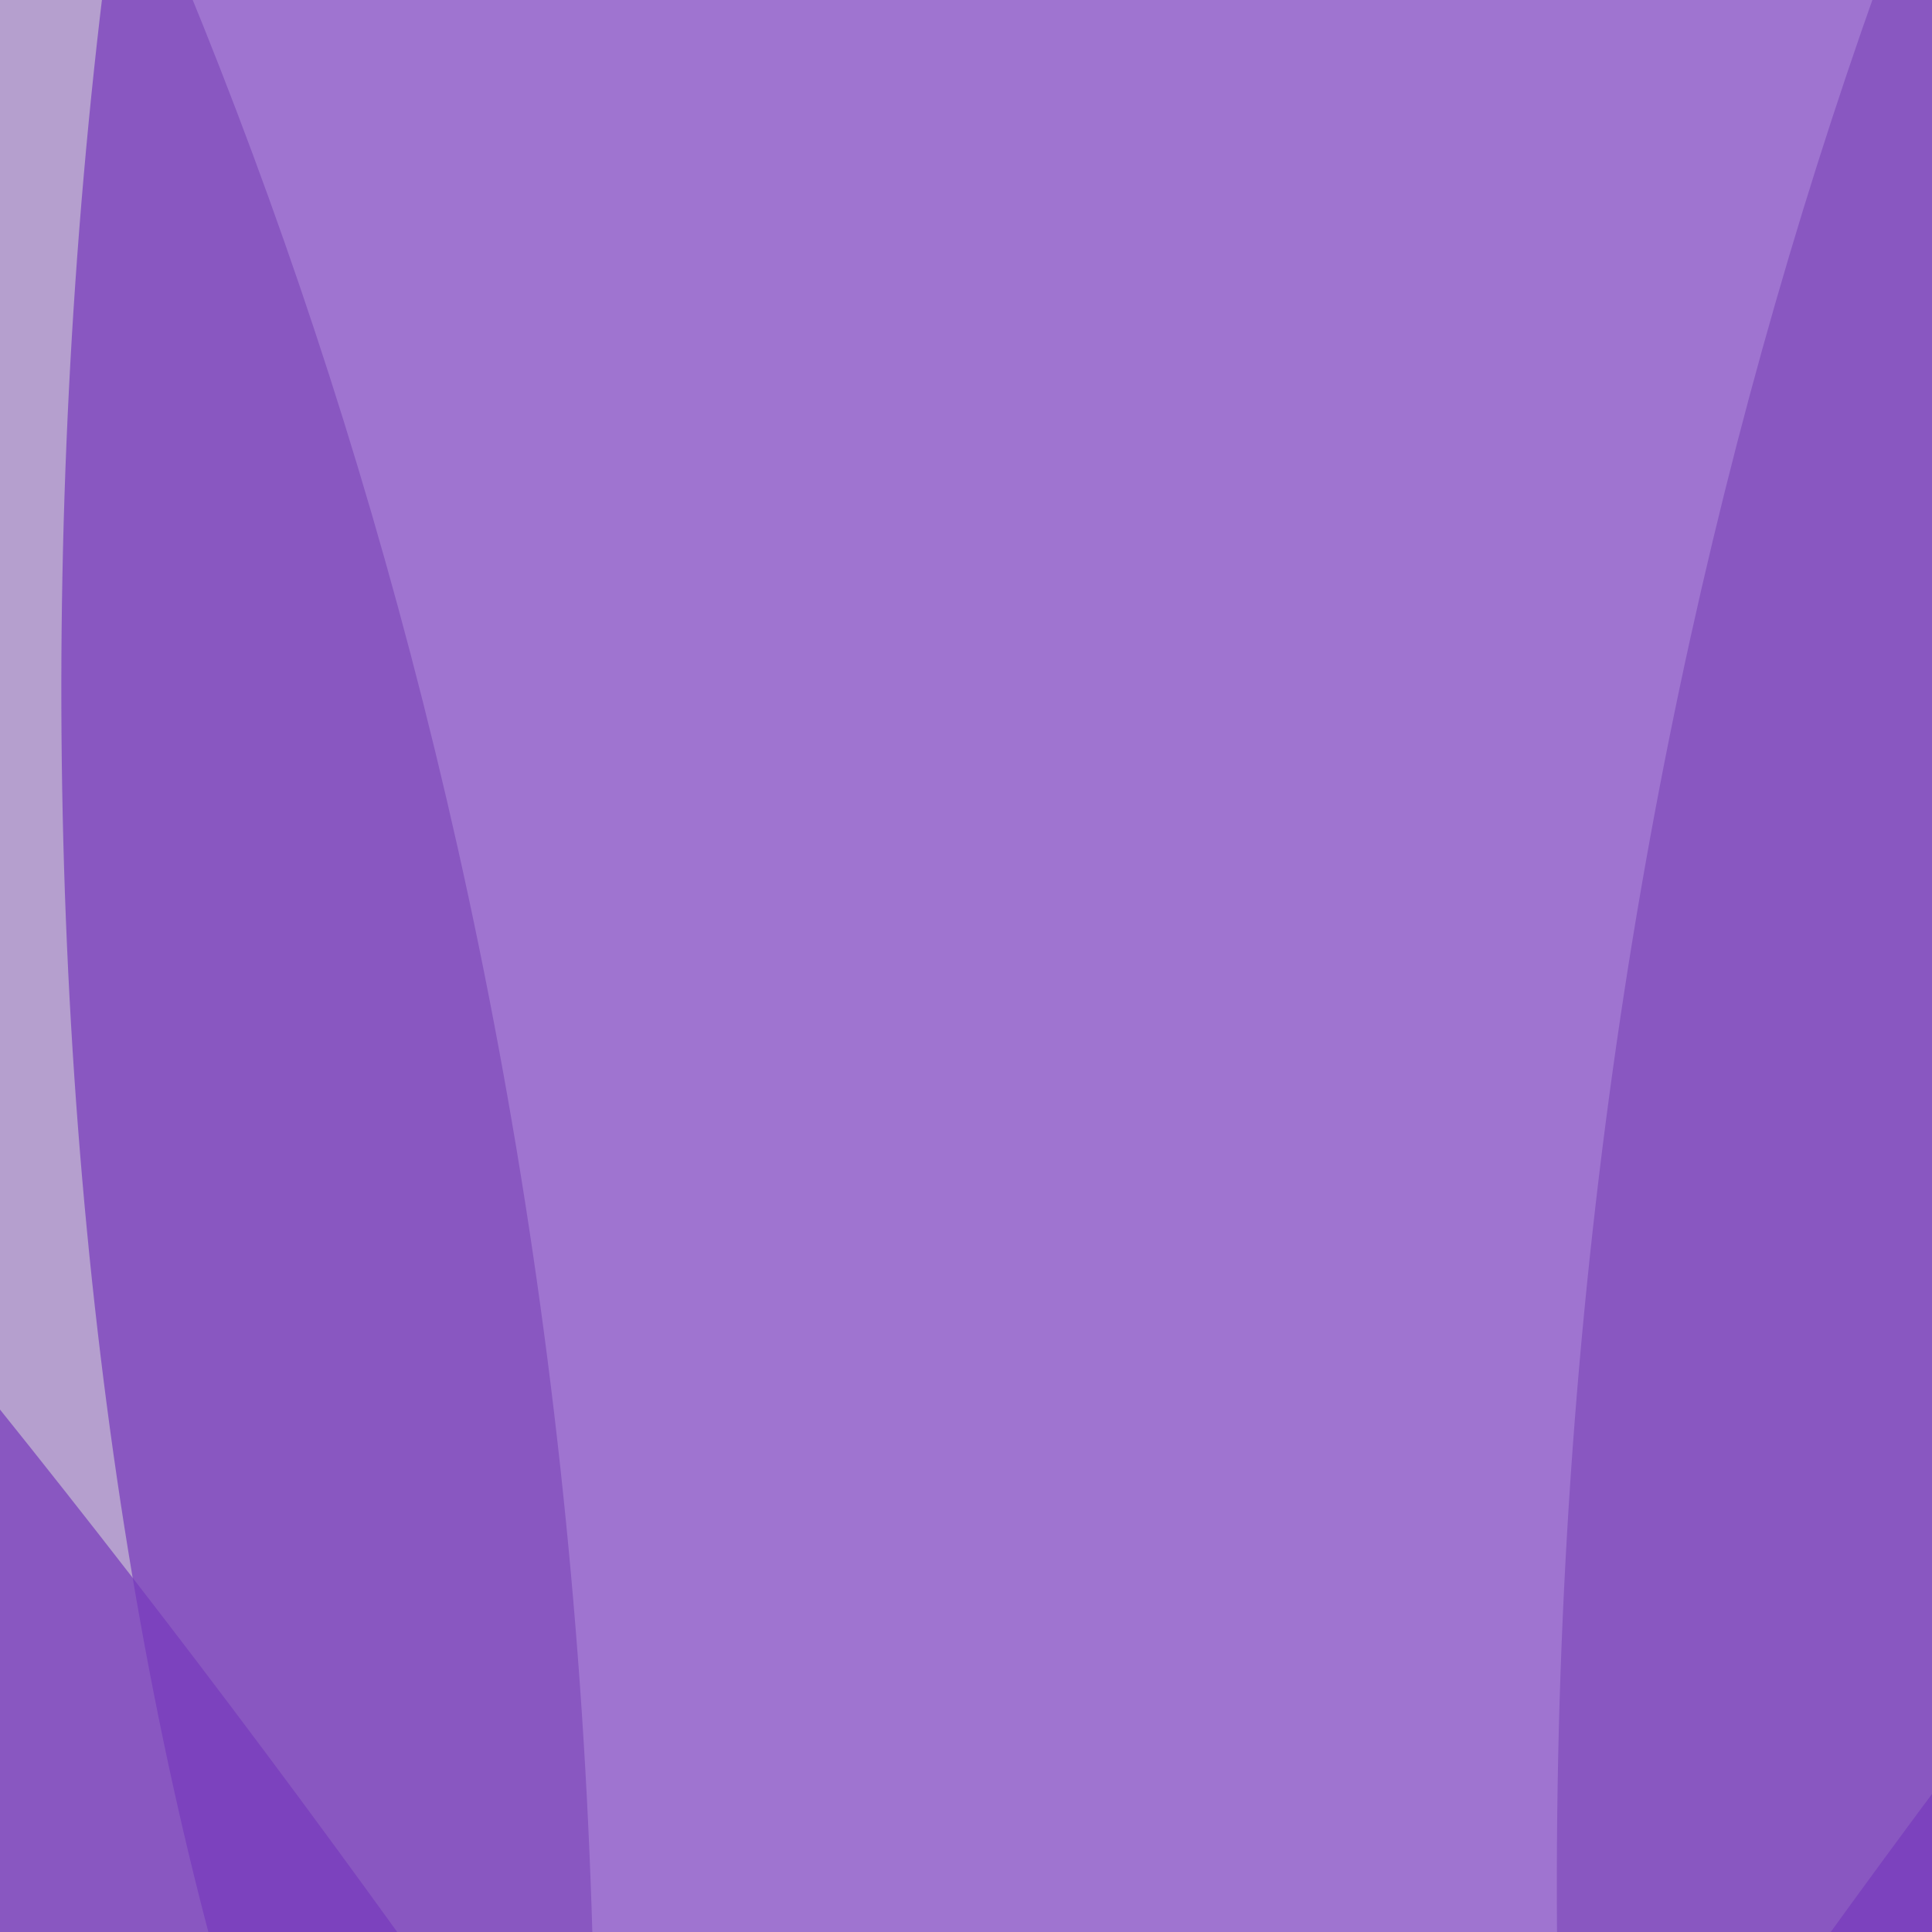
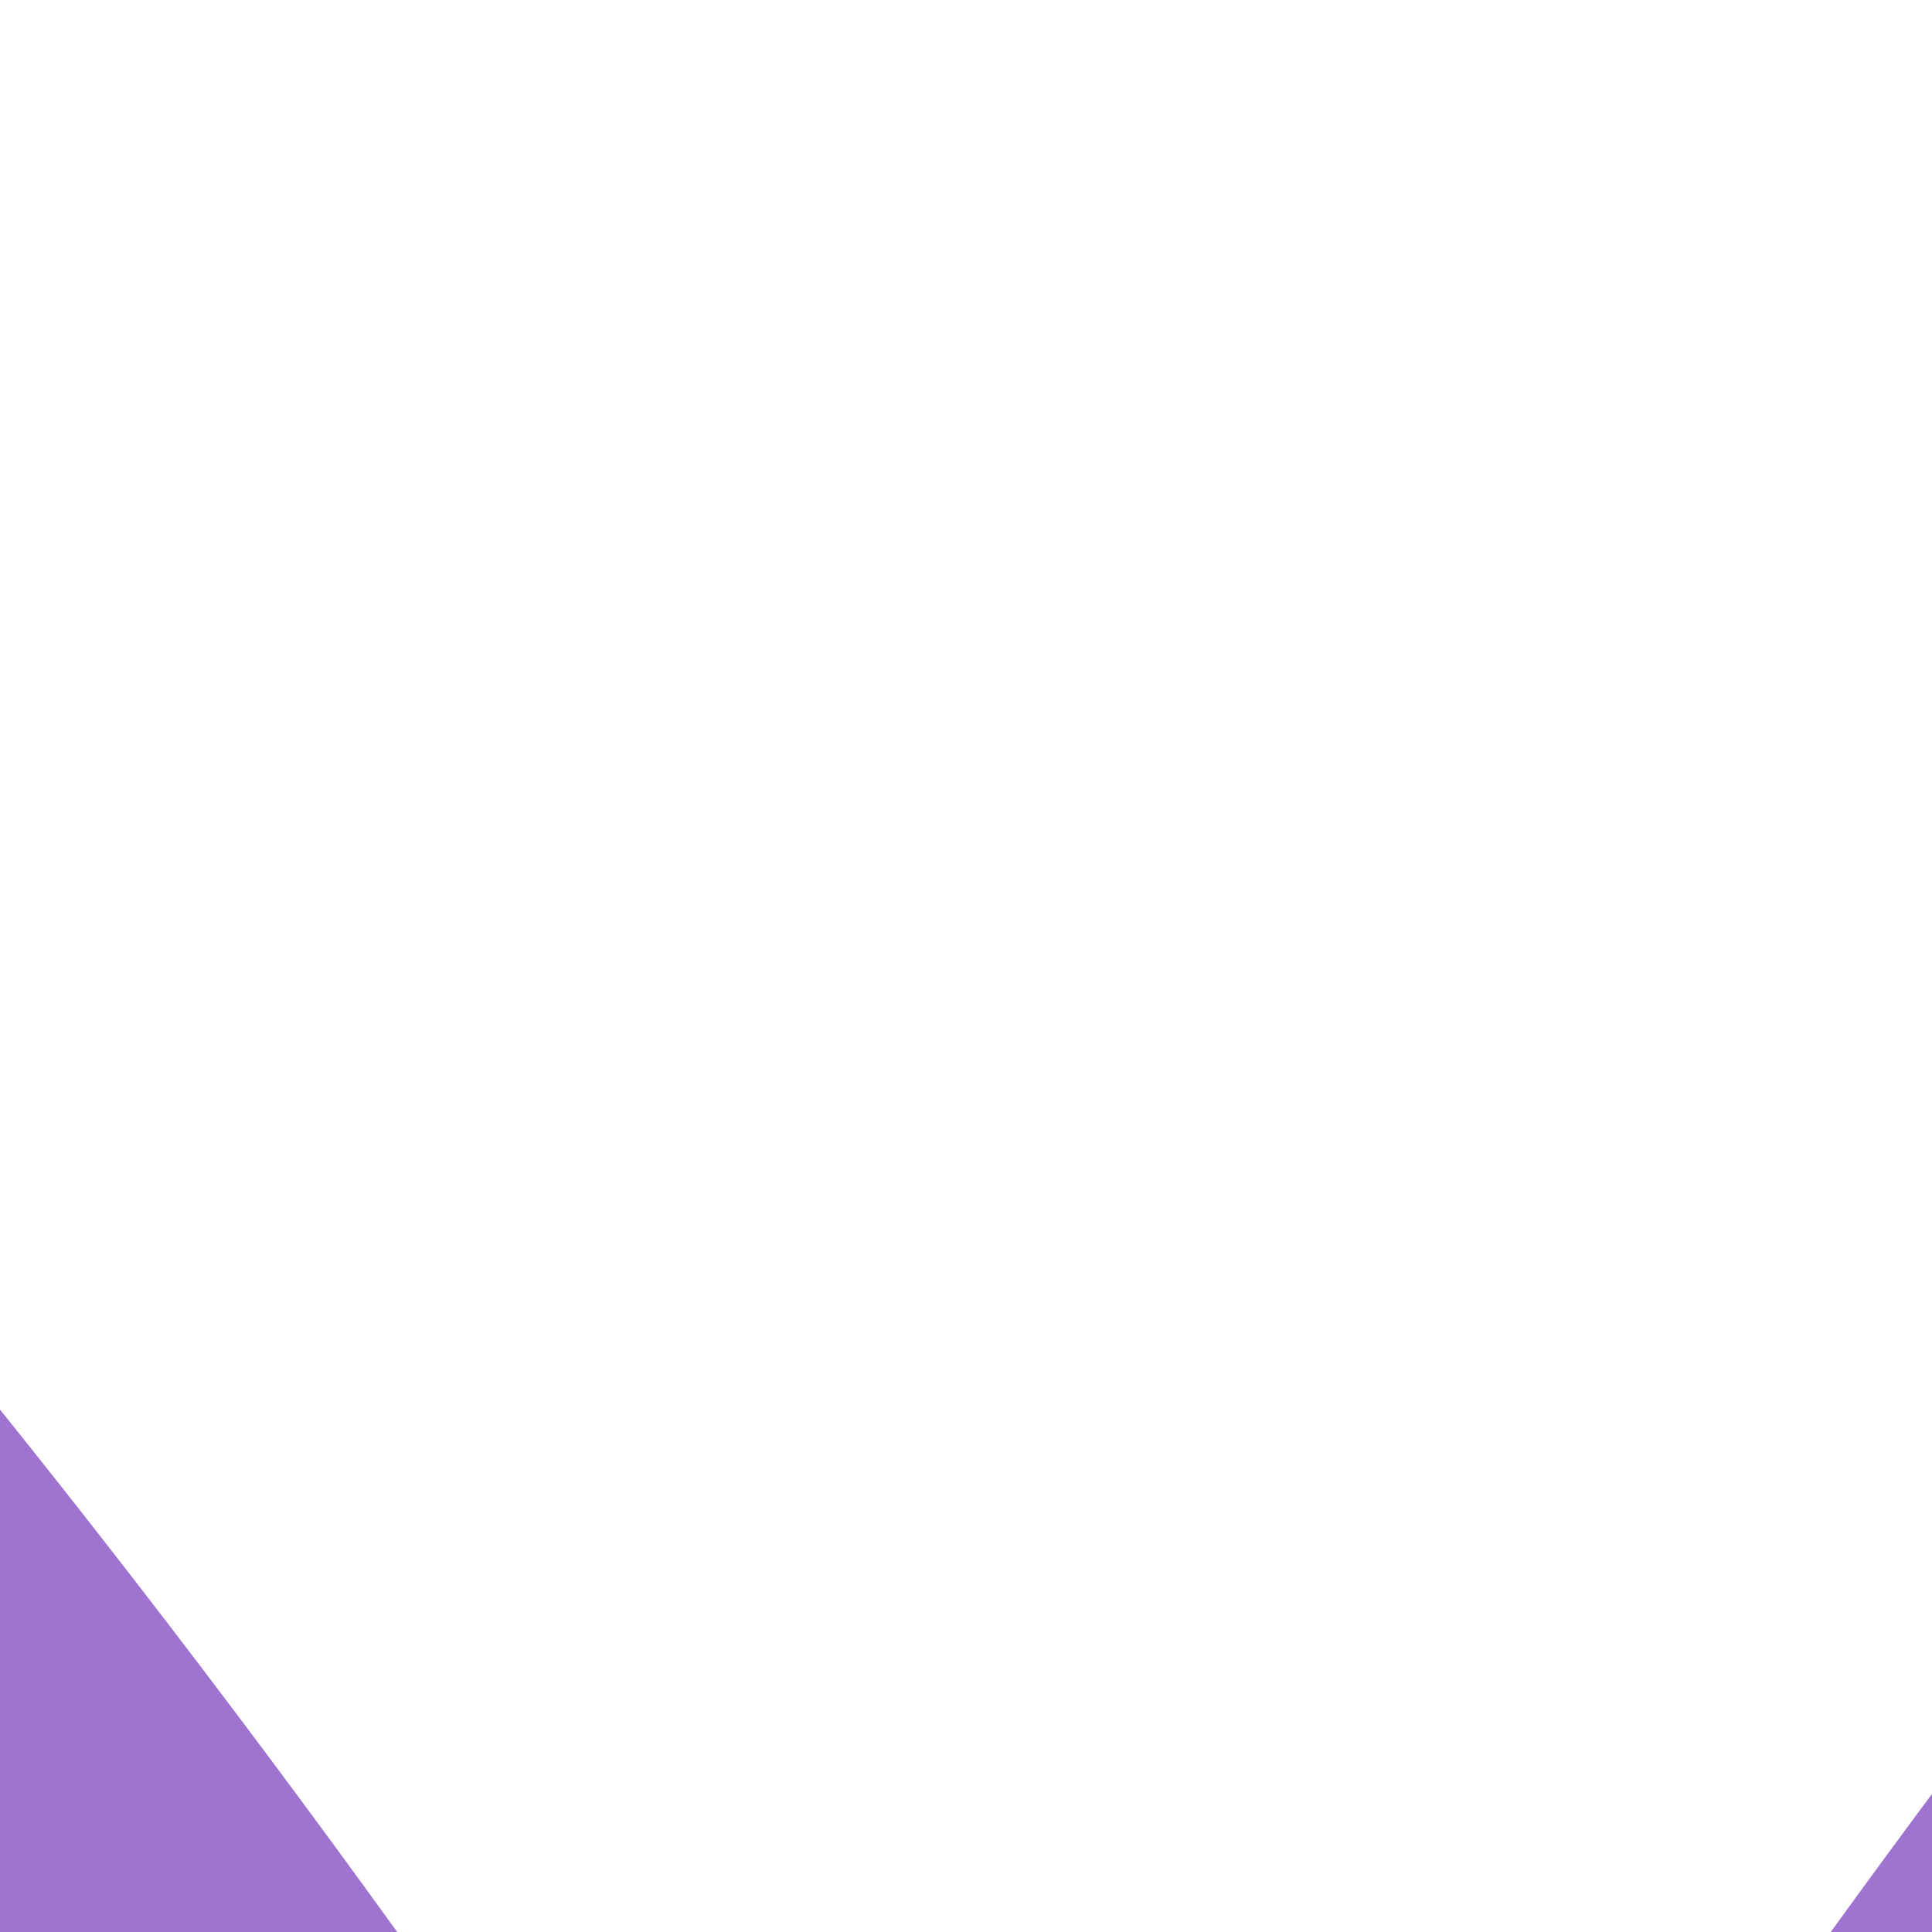
<svg xmlns="http://www.w3.org/2000/svg" width="64" height="64">
  <title>lotus</title>
  <g>
    <title>Layer 1</title>
    <g transform="translate(85,-176) " id="layer1">
-       <path stroke="#000000" fill="#9677ba" fill-rule="evenodd" stroke-width="0" stroke-miterlimit="4" id="path3269" d="m-3.323,259.111c44.382,-43.971 52.652,-92.554 38.836,-147.859c-26.997,13.212 -79.963,66.47 -76.355,158.625" transform="rotate(-7.37 0.301,190.565) " opacity="0.7" />
-       <path stroke="#000000" fill="#9677ba" fill-rule="evenodd" stroke-width="0" stroke-miterlimit="4" id="path2385" d="m-96.36,261.04c-43.518,-43.194 -51.626,-90.918 -38.08,-145.244c26.471,12.978 78.406,65.295 74.869,155.821" transform="rotate(5.567 -99.913,193.706) " opacity="0.7" />
-       <path stroke="#000000" fill="#773abc" fill-rule="evenodd" stroke-width="0" stroke-miterlimit="4" id="path2389" d="m-50.913,275.223c-40.359,-3.134 -45.361,-134.487 0.506,-166.802c49.823,30.258 50.025,164.684 -0.506,166.802z" transform="rotate(-0.37 -48.022,191.822) " opacity="0.7" />
      <path stroke="#000000" fill="#773abc" fill-rule="evenodd" stroke-width="0" stroke-miterlimit="4" id="path2383" d="m-48.156,277.146c-42.453,-71.511 -95.287,-127.111 -151.578,-129.547c35.284,79.418 37.697,121.599 152.055,129.807" transform="rotate(-0.37 -123.707,212.503) " opacity="0.7" />
      <path stroke="#000000" fill="#773abc" fill-rule="evenodd" stroke-width="0" stroke-miterlimit="4" id="path3271" d="m-48.82,276.074c42.596,-69.802 95.606,-124.072 152.087,-126.45c-35.402,77.519 -37.823,118.692 -152.564,126.704" transform="rotate(-0.37 26.984,212.976) " opacity="0.7" />
    </g>
  </g>
</svg>